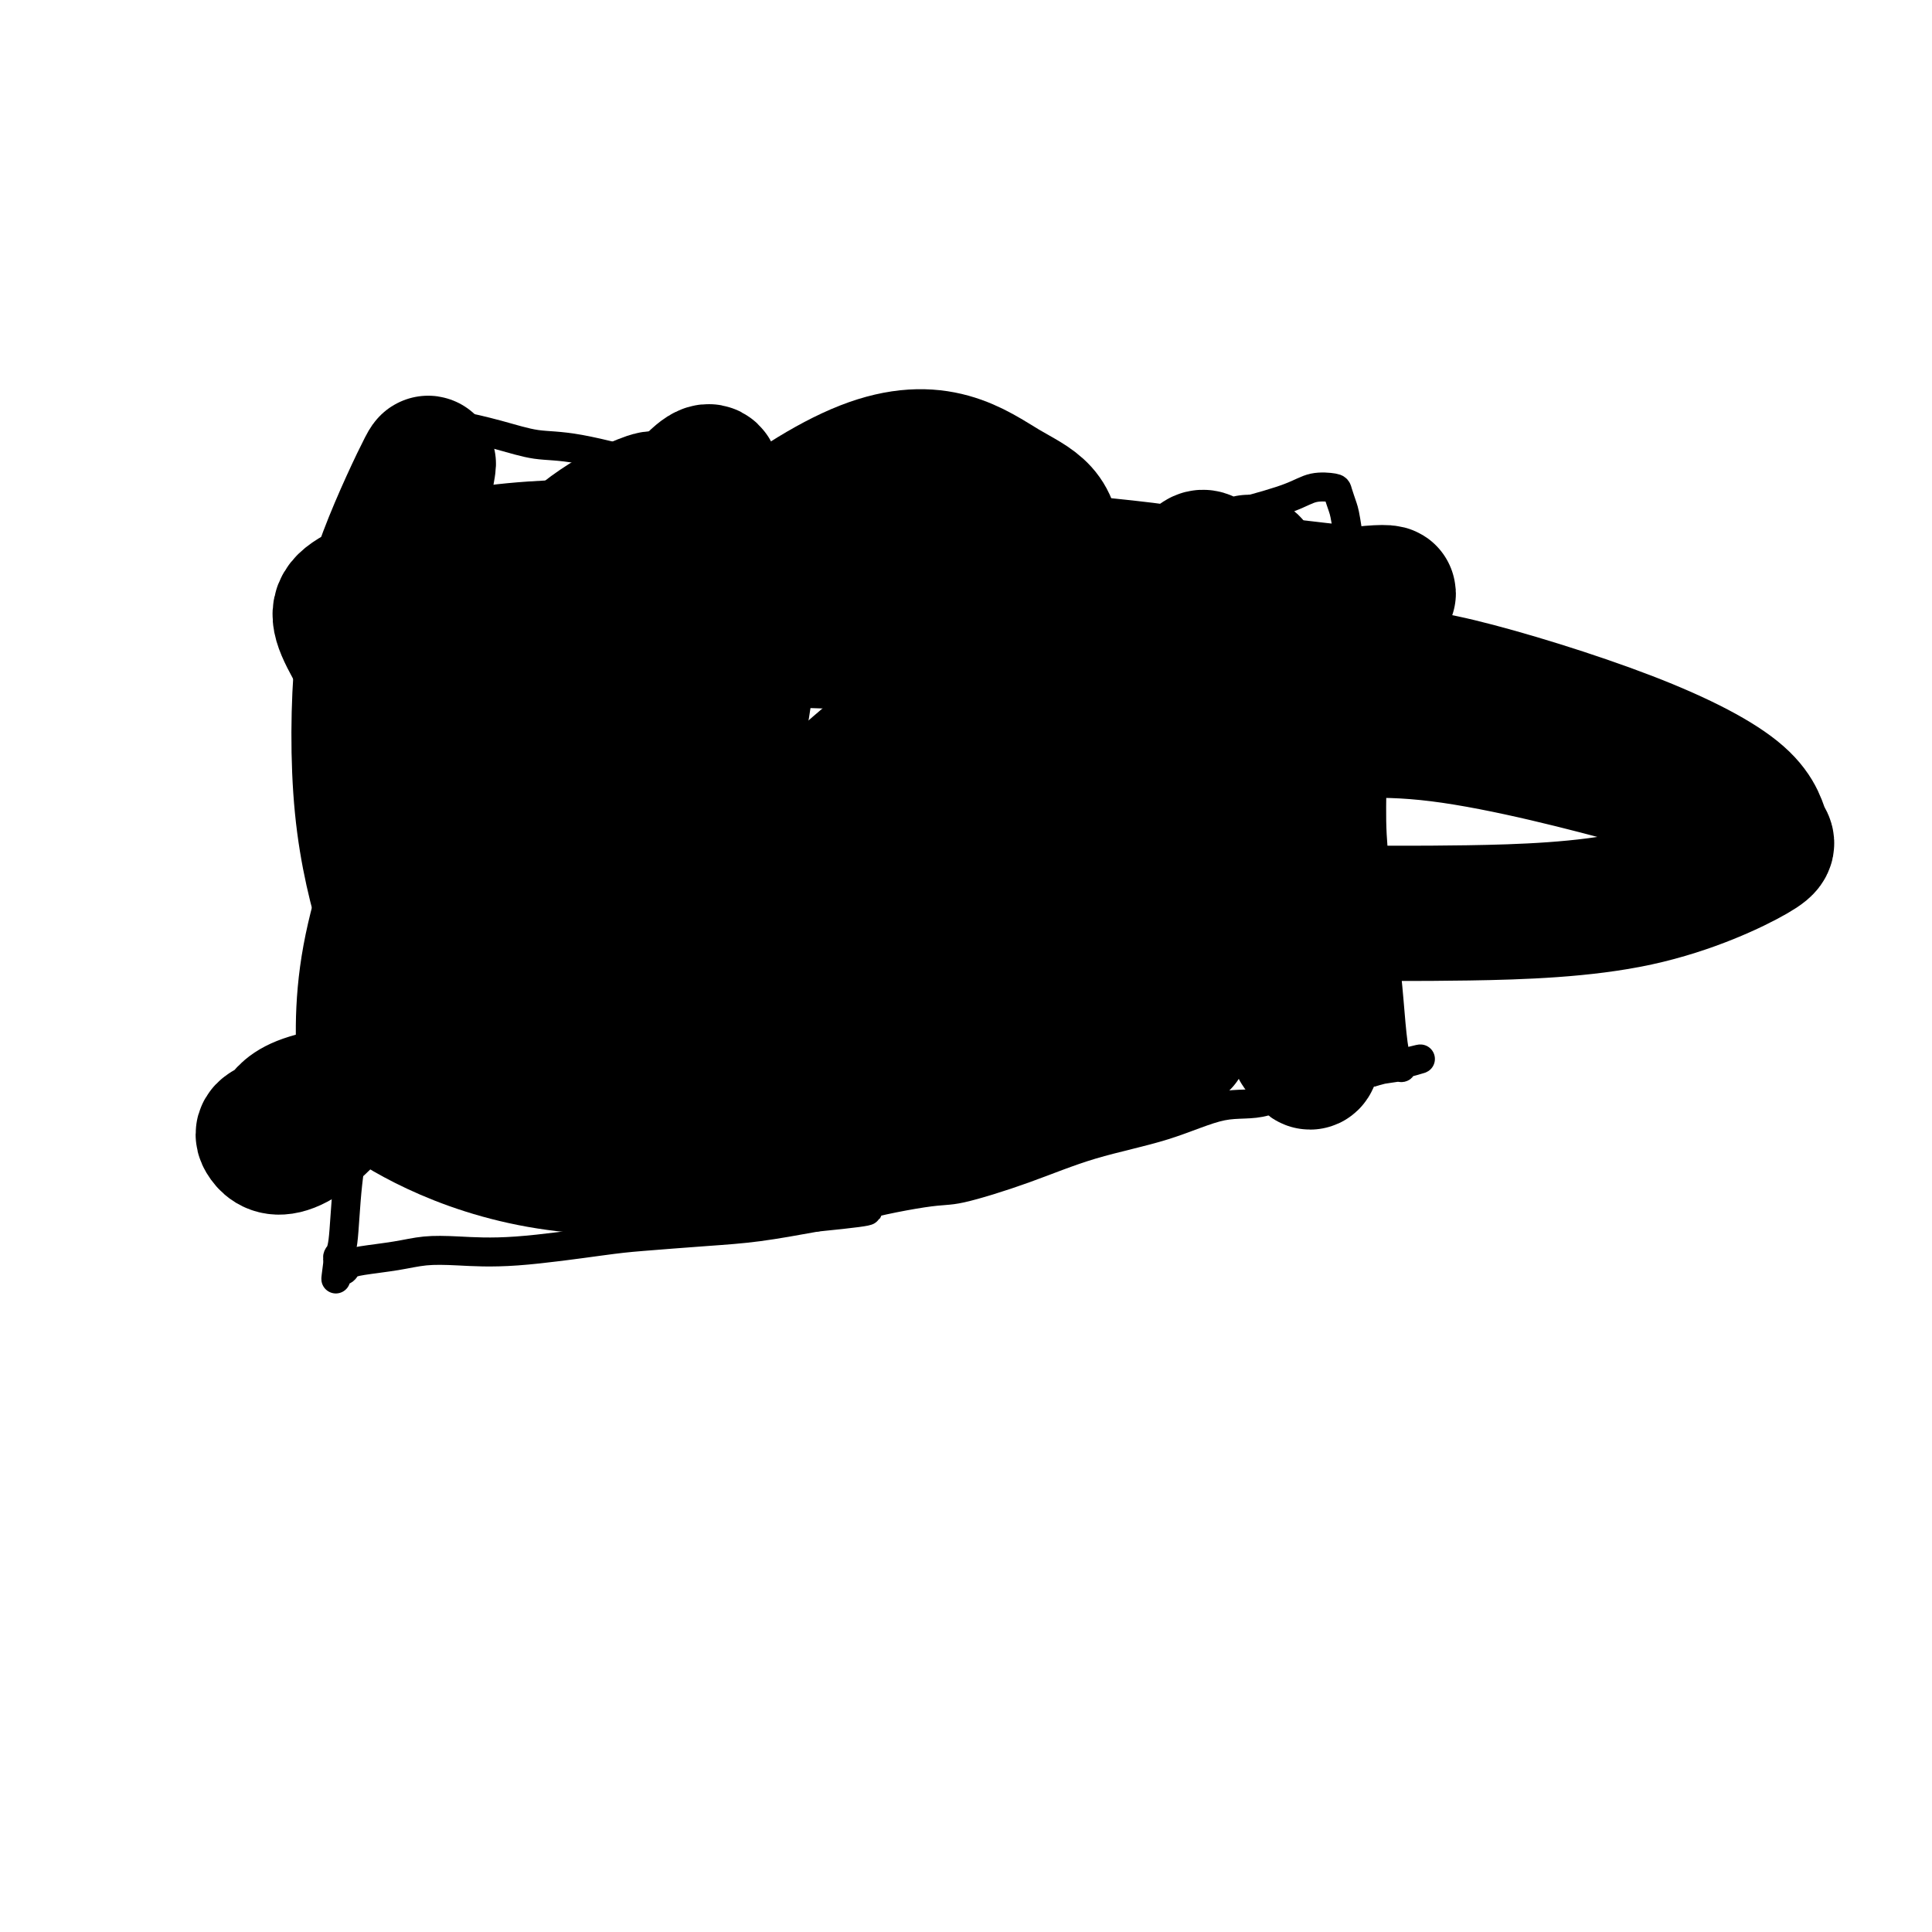
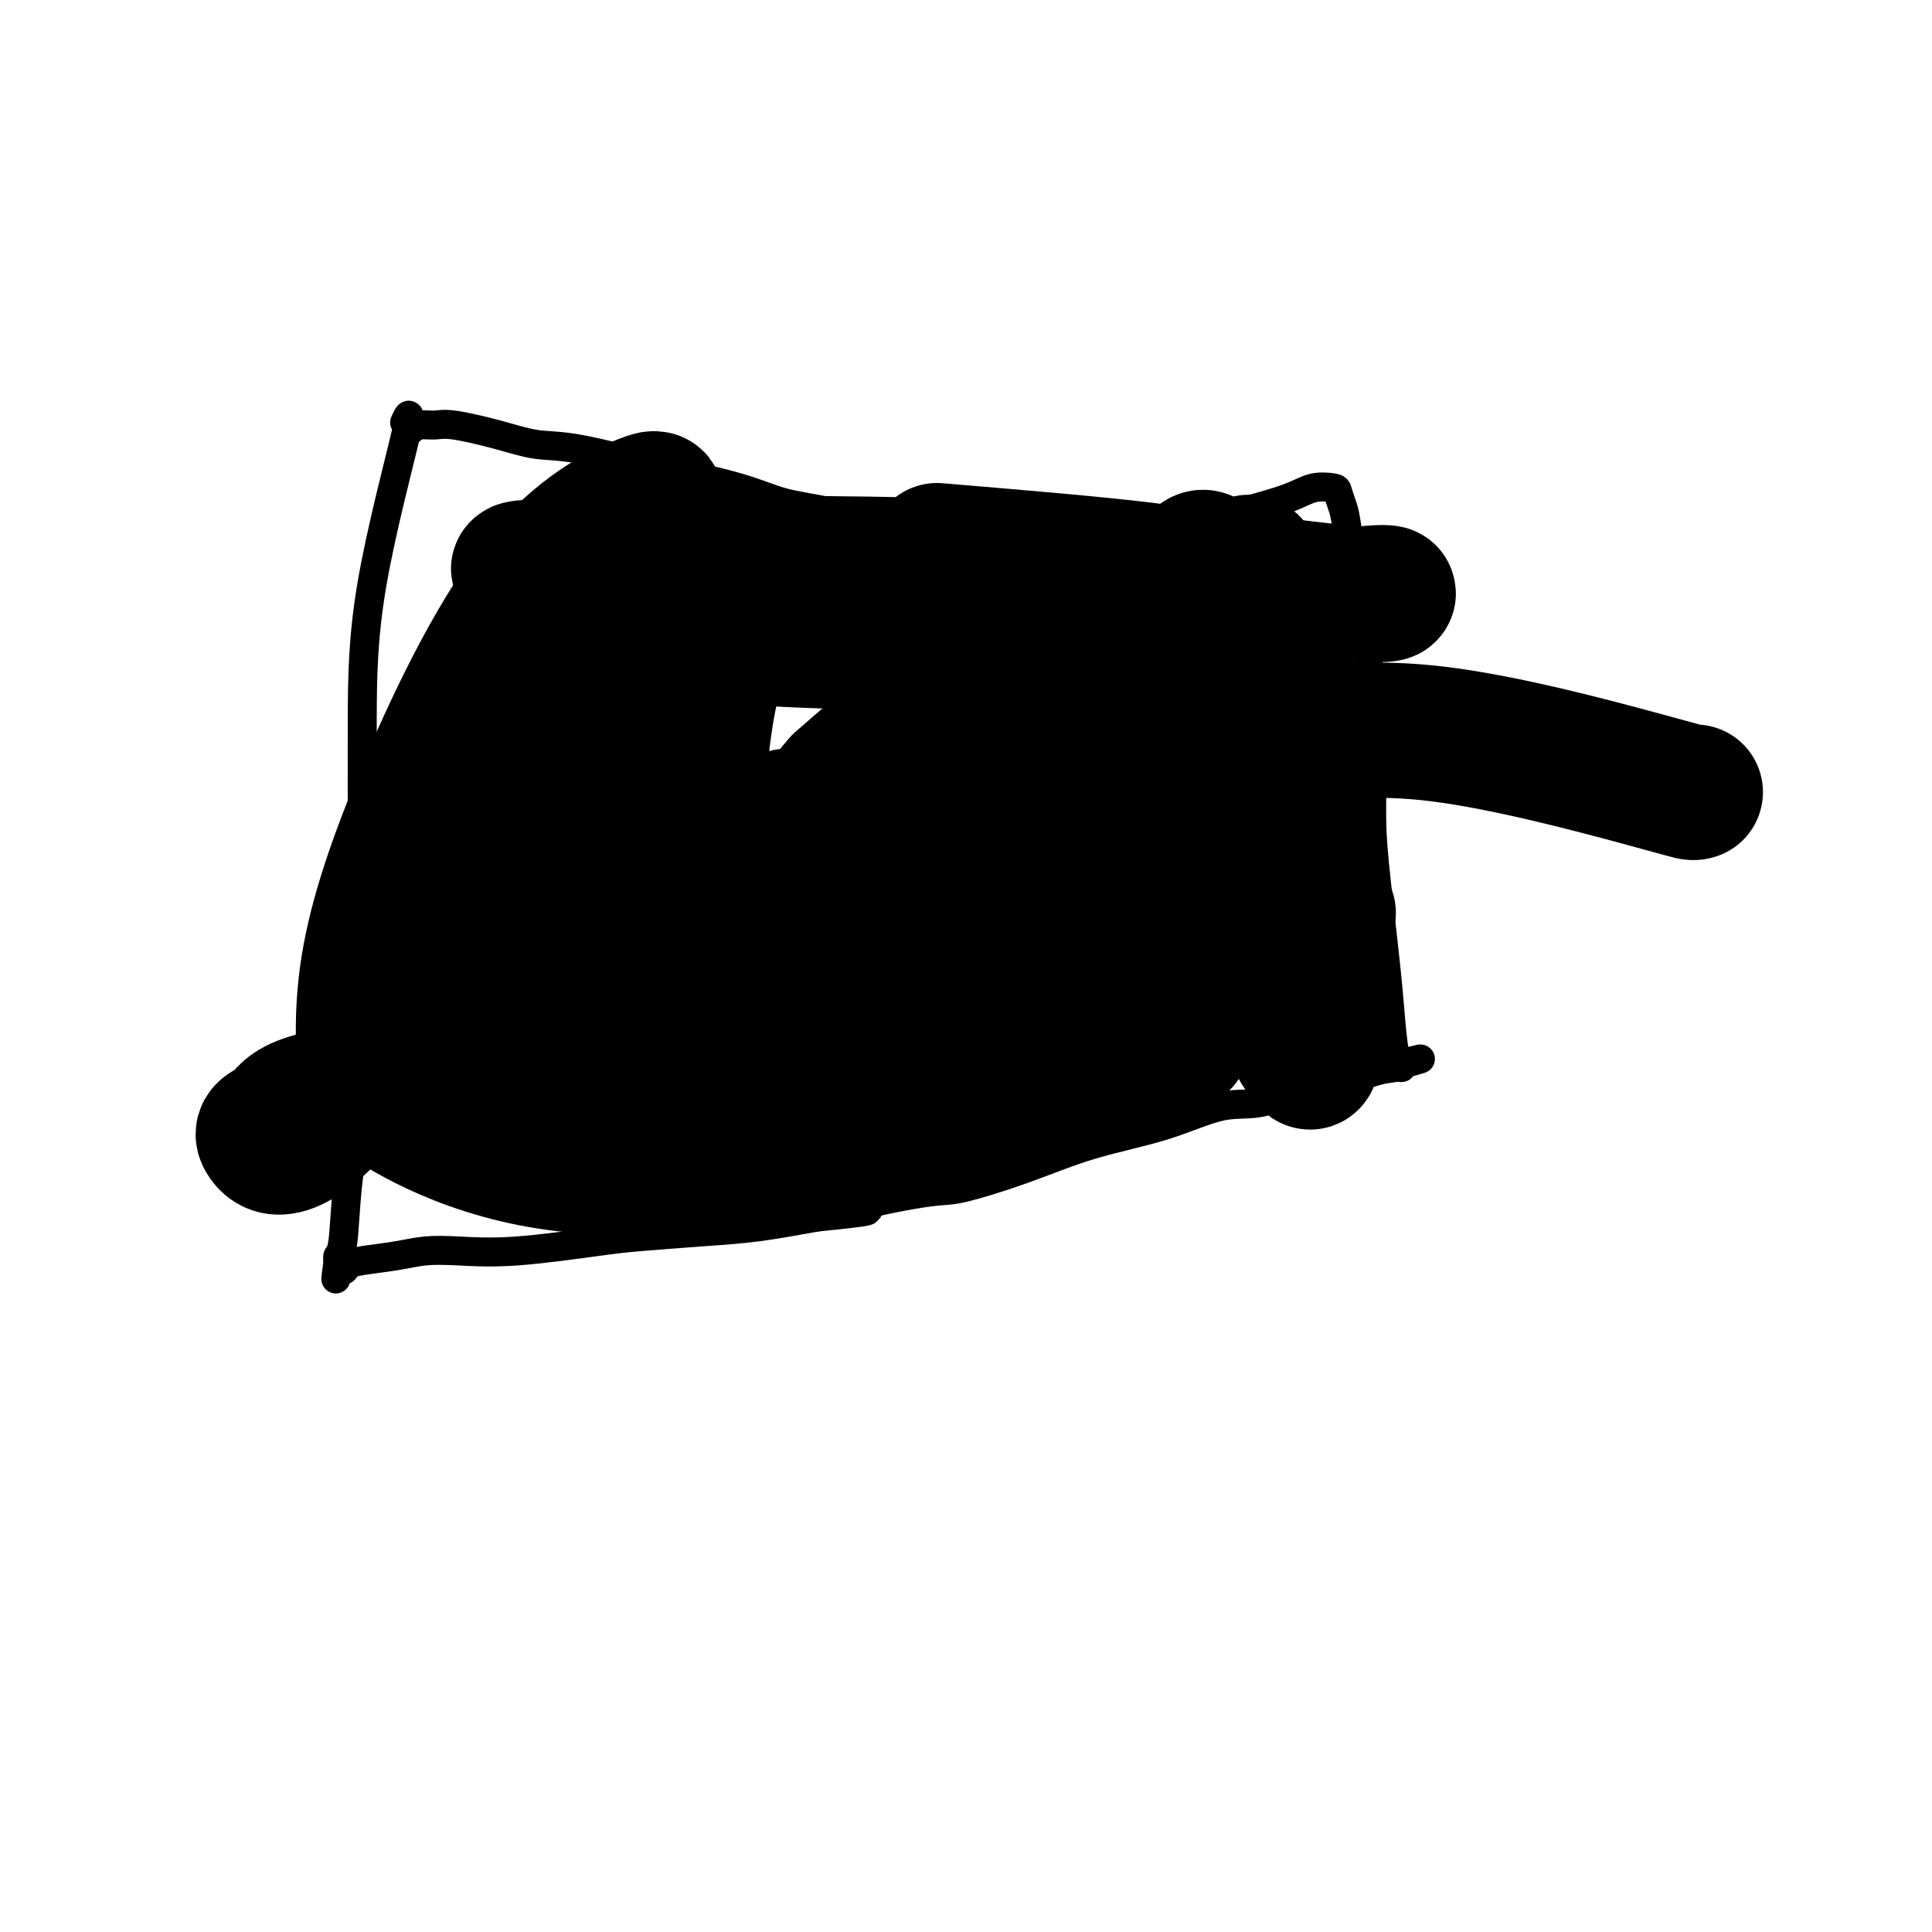
<svg xmlns="http://www.w3.org/2000/svg" viewBox="0 0 400 400" version="1.1">
  <g fill="none" stroke="#000000" stroke-width="6" stroke-linecap="round" stroke-linejoin="round">
    <path d="M84,87c-0.196,0.418 -0.392,0.835 0,0c0.392,-0.835 1.373,-2.924 0,3c-1.373,5.924 -5.099,19.861 -7,31c-1.901,11.139 -1.975,19.481 -2,28c-0.025,8.519 0.001,17.217 0,27c-0.001,9.783 -0.027,20.653 0,29c0.027,8.347 0.109,14.173 0,18c-0.109,3.827 -0.408,5.655 -1,9c-0.592,3.345 -1.478,8.206 -2,13c-0.522,4.794 -0.679,9.522 -1,12c-0.321,2.478 -0.806,2.708 -1,3c-0.194,0.292 -0.097,0.646 0,1" />
    <path d="M70,261c-0.824,6.319 -0.385,3.116 0,2c0.385,-1.116 0.716,-0.145 1,0c0.284,0.145 0.522,-0.536 1,-1c0.478,-0.464 1.198,-0.711 3,-1c1.802,-0.289 4.687,-0.620 7,-1c2.313,-0.380 4.053,-0.809 6,-1c1.947,-0.191 4.099,-0.145 7,0c2.901,0.145 6.549,0.391 12,0c5.451,-0.391 12.704,-1.417 17,-2c4.296,-0.583 5.636,-0.723 9,-1c3.364,-0.277 8.752,-0.690 13,-1c4.248,-0.310 7.357,-0.517 11,-1c3.643,-0.483 7.822,-1.241 12,-2" />
    <path d="M169,252c16.651,-1.667 8.778,-1.334 9,-2c0.222,-0.666 8.539,-2.329 13,-3c4.461,-0.671 5.064,-0.349 8,-1c2.936,-0.651 8.203,-2.275 13,-4c4.797,-1.725 9.124,-3.549 14,-5c4.876,-1.451 10.300,-2.528 15,-4c4.700,-1.472 8.675,-3.340 12,-4c3.325,-0.660 5.999,-0.113 9,-1c3.001,-0.887 6.330,-3.207 9,-4c2.670,-0.793 4.680,-0.060 6,0c1.320,0.060 1.948,-0.554 3,-1c1.052,-0.446 2.526,-0.723 4,-1" />
    <path d="M284,222c18.364,-4.863 6.774,-2.020 3,-1c-3.774,1.020 0.268,0.215 2,0c1.732,-0.215 1.156,0.158 1,0c-0.156,-0.158 0.109,-0.849 0,-1c-0.109,-0.151 -0.594,0.236 -1,-1c-0.406,-1.236 -0.735,-4.096 -1,-7c-0.265,-2.904 -0.466,-5.853 -1,-11c-0.534,-5.147 -1.401,-12.493 -2,-18c-0.599,-5.507 -0.931,-9.175 -1,-13c-0.069,-3.825 0.123,-7.807 0,-14c-0.123,-6.193 -0.562,-14.596 -1,-23" />
    <path d="M283,133c-1.427,-15.733 -1.493,-11.067 -2,-12c-0.507,-0.933 -1.454,-7.467 -2,-11c-0.546,-3.533 -0.690,-4.066 -1,-5c-0.310,-0.934 -0.786,-2.270 -1,-3c-0.214,-0.730 -0.167,-0.855 -1,-1c-0.833,-0.145 -2.547,-0.312 -4,0c-1.453,0.312 -2.645,1.102 -5,2c-2.355,0.898 -5.874,1.905 -10,3c-4.126,1.095 -8.860,2.280 -12,3c-3.140,0.720 -4.687,0.977 -7,1c-2.313,0.023 -5.392,-0.186 -9,0c-3.608,0.186 -7.745,0.767 -11,1c-3.255,0.233 -5.627,0.116 -8,0" />
    <path d="M210,111c-7.087,-0.054 -10.803,-0.688 -14,-1c-3.197,-0.312 -5.875,-0.301 -10,-1c-4.125,-0.699 -9.697,-2.107 -14,-3c-4.303,-0.893 -7.338,-1.271 -10,-2c-2.662,-0.729 -4.952,-1.809 -9,-3c-4.048,-1.191 -9.854,-2.495 -16,-4c-6.146,-1.505 -12.633,-3.212 -17,-4c-4.367,-0.788 -6.616,-0.657 -9,-1c-2.384,-0.343 -4.904,-1.161 -8,-2c-3.096,-0.839 -6.768,-1.699 -9,-2c-2.232,-0.301 -3.024,-0.043 -4,0c-0.976,0.043 -2.136,-0.131 -3,0c-0.864,0.131 -1.432,0.565 -2,1" />
    <path d="M85,89c-1.500,0.167 -0.750,0.083 0,0" />
  </g>
  <g fill="none" stroke="#000000" stroke-width="28" stroke-linecap="round" stroke-linejoin="round">
    <path d="M257,118c0.392,0.441 0.784,0.881 1,0c0.216,-0.881 0.255,-3.084 2,0c1.745,3.084 5.194,11.454 6,24c0.806,12.546 -1.033,29.268 -1,43c0.033,13.732 1.938,24.473 3,29c1.062,4.527 1.282,2.841 2,4c0.718,1.159 1.933,5.162 2,-4c0.067,-9.162 -1.014,-31.488 -3,-46c-1.986,-14.512 -4.878,-21.209 -7,-28c-2.122,-6.791 -3.476,-13.676 -5,-17c-1.524,-3.324 -3.218,-3.087 -5,-5c-1.782,-1.913 -3.652,-5.975 -6,3c-2.348,8.975 -5.174,30.988 -8,53" />
    <path d="M238,174c-0.797,13.662 1.212,21.315 3,29c1.788,7.685 3.356,15.400 4,12c0.644,-3.400 0.363,-17.917 -1,-29c-1.363,-11.083 -3.808,-18.733 -9,-25c-5.192,-6.267 -13.132,-11.153 -22,-12c-8.868,-0.847 -18.664,2.344 -24,9c-5.336,6.656 -6.213,16.778 -5,26c1.213,9.222 4.516,17.543 8,24c3.484,6.457 7.149,11.051 15,10c7.851,-1.051 19.888,-7.746 27,-17c7.112,-9.254 9.299,-21.069 3,-32c-6.299,-10.931 -21.086,-20.980 -33,-22c-11.914,-1.020 -20.957,6.990 -30,15" />
    <path d="M174,162c-10.035,11.151 -20.123,31.529 -24,45c-3.877,13.471 -1.543,20.034 1,24c2.543,3.966 5.294,5.336 12,6c6.706,0.664 17.366,0.622 24,-1c6.634,-1.622 9.242,-4.825 8,-9c-1.242,-4.175 -6.334,-9.323 -13,-13c-6.666,-3.677 -14.906,-5.884 -30,-7c-15.094,-1.116 -37.043,-1.142 -49,-1c-11.957,0.142 -13.922,0.452 -17,2c-3.078,1.548 -7.268,4.332 -8,8c-0.732,3.668 1.995,8.218 15,11c13.005,2.782 36.287,3.795 54,3c17.713,-0.795 29.856,-3.397 42,-6" />
    <path d="M189,224c9.292,-1.567 11.524,-2.486 14,-3c2.476,-0.514 5.198,-0.623 5,-1c-0.198,-0.377 -3.317,-1.023 -18,-2c-14.683,-0.977 -40.932,-2.287 -60,-2c-19.068,0.287 -30.955,2.171 -38,4c-7.045,1.829 -9.247,3.604 -12,4c-2.753,0.396 -6.057,-0.587 -1,3c5.057,3.587 18.477,11.743 38,14c19.523,2.257 45.151,-1.385 61,-4c15.849,-2.615 21.921,-4.204 28,-6c6.079,-1.796 12.165,-3.799 16,-5c3.835,-1.201 5.417,-1.601 7,-2" />
    <path d="M229,224c6.064,-2.031 -4.277,-0.609 -12,0c-7.723,0.609 -12.828,0.406 -23,0c-10.172,-0.406 -25.410,-1.013 -43,-1c-17.590,0.013 -37.533,0.647 -49,1c-11.467,0.353 -14.458,0.425 -20,1c-5.542,0.575 -13.633,1.653 -18,3c-4.367,1.347 -5.009,2.965 -6,4c-0.991,1.035 -2.331,1.488 -3,2c-0.669,0.512 -0.665,1.082 0,2c0.665,0.918 1.993,2.184 5,1c3.007,-1.184 7.694,-4.819 11,-10c3.306,-5.181 5.230,-11.909 7,-20c1.770,-8.091 3.385,-17.546 5,-27" />
-     <path d="M83,180c2.407,-12.156 2.423,-19.047 3,-29c0.577,-9.953 1.713,-22.967 2,-32c0.287,-9.033 -0.277,-14.084 0,-18c0.277,-3.916 1.395,-6.697 0,-4c-1.395,2.697 -5.303,10.871 -8,18c-2.697,7.129 -4.184,13.214 -5,22c-0.816,8.786 -0.961,20.274 0,30c0.961,9.726 3.028,17.689 5,24c1.972,6.311 3.848,10.970 5,14c1.152,3.030 1.579,4.431 2,6c0.421,1.569 0.834,3.305 1,4c0.166,0.695 0.083,0.347 0,0" />
    <path d="M88,215c2.245,6.284 1.356,-2.006 2,-10c0.644,-7.994 2.821,-15.693 6,-29c3.179,-13.307 7.358,-32.224 10,-42c2.642,-9.776 3.745,-10.413 5,-11c1.255,-0.587 2.662,-1.125 3,-2c0.338,-0.875 -0.394,-2.088 3,0c3.394,2.088 10.915,7.477 30,10c19.085,2.523 49.736,2.179 70,1c20.264,-1.179 30.143,-3.192 40,-5c9.857,-1.808 19.692,-3.410 25,-4c5.308,-0.590 6.088,-0.169 5,0c-1.088,0.169 -4.044,0.084 -7,0" />
    <path d="M280,123c-10.677,-1.209 -33.869,-4.232 -56,-5c-22.131,-0.768 -43.202,0.719 -59,1c-15.798,0.281 -26.323,-0.645 -34,-1c-7.677,-0.355 -12.506,-0.138 -16,0c-3.494,0.138 -5.653,0.199 -7,0c-1.347,-0.199 -1.883,-0.657 13,-1c14.883,-0.343 45.183,-0.569 68,0c22.817,0.569 38.150,1.934 48,3c9.850,1.066 14.218,1.832 16,2c1.782,0.168 0.980,-0.262 -1,-1c-1.980,-0.738 -5.137,-1.782 -15,-3c-9.863,-1.218 -26.431,-2.609 -43,-4" />
-     <path d="M194,114c-22.892,-1.553 -50.624,-1.435 -68,-1c-17.376,0.435 -24.398,1.189 -32,3c-7.602,1.811 -15.785,4.680 -20,7c-4.215,2.320 -4.463,4.091 -2,9c2.463,4.909 7.637,12.955 14,22c6.363,9.045 13.915,19.089 34,21c20.085,1.911 52.702,-4.312 72,-17c19.298,-12.688 25.277,-31.842 26,-42c0.723,-10.158 -3.809,-11.321 -10,-15c-6.191,-3.679 -14.041,-9.873 -29,-4c-14.959,5.873 -37.027,23.812 -48,40c-10.973,16.188 -10.849,30.625 -9,40c1.849,9.375 5.425,13.687 9,18" />
    <path d="M131,195c8.797,2.555 26.289,-0.057 37,-4c10.711,-3.943 14.640,-9.216 17,-19c2.360,-9.784 3.149,-24.078 2,-32c-1.149,-7.922 -4.238,-9.473 -10,-11c-5.762,-1.527 -14.197,-3.029 -20,-1c-5.803,2.029 -8.972,7.590 -11,21c-2.028,13.410 -2.913,34.668 -3,46c-0.087,11.332 0.626,12.738 9,10c8.374,-2.738 24.410,-9.621 34,-19c9.590,-9.379 12.736,-21.256 13,-33c0.264,-11.744 -2.353,-23.355 -8,-29c-5.647,-5.645 -14.323,-5.322 -23,-5" />
    <path d="M168,119c-11.414,4.578 -28.450,18.524 -37,39c-8.550,20.476 -8.616,47.481 -2,60c6.616,12.519 19.913,10.552 34,6c14.087,-4.552 28.965,-11.689 41,-20c12.035,-8.311 21.226,-17.795 28,-26c6.774,-8.205 11.130,-15.132 13,-22c1.870,-6.868 1.255,-13.677 0,-17c-1.255,-3.323 -3.149,-3.161 -7,-2c-3.851,1.161 -9.659,3.322 -16,15c-6.341,11.678 -13.215,32.872 -17,43c-3.785,10.128 -4.481,9.188 4,2c8.481,-7.188 26.137,-20.625 35,-31c8.863,-10.375 8.931,-17.687 9,-25" />
-     <path d="M253,141c0.581,-6.450 -2.467,-10.076 -12,-10c-9.533,0.076 -25.551,3.853 -44,18c-18.449,14.147 -39.328,38.663 -49,50c-9.672,11.337 -8.137,9.495 -8,11c0.137,1.505 -1.122,6.355 1,-3c2.122,-9.355 7.627,-32.916 11,-51c3.373,-18.084 4.616,-30.689 3,-38c-1.616,-7.311 -6.090,-9.326 -7,-14c-0.910,-4.674 1.746,-12.005 -9,1c-10.746,13.005 -34.893,46.348 -46,66c-11.107,19.652 -9.173,25.615 -8,31c1.173,5.385 1.587,10.193 2,15" />
    <path d="M87,217c1.266,1.858 3.430,-0.998 5,-2c1.570,-1.002 2.545,-0.151 9,-14c6.455,-13.849 18.391,-42.400 25,-61c6.609,-18.600 7.892,-27.251 9,-32c1.108,-4.749 2.040,-5.595 -2,-4c-4.040,1.595 -13.054,5.632 -22,17c-8.946,11.368 -17.825,30.068 -24,45c-6.175,14.932 -9.646,26.097 -11,36c-1.354,9.903 -0.589,18.543 0,22c0.589,3.457 1.003,1.731 3,0c1.997,-1.731 5.576,-3.466 9,-7c3.424,-3.534 6.693,-8.867 8,-11c1.307,-2.133 0.654,-1.067 0,0" />
-     <path d="M207,151c0.431,0.097 0.862,0.194 1,0c0.138,-0.194 -0.017,-0.680 1,-1c1.017,-0.320 3.204,-0.475 9,-2c5.796,-1.525 15.199,-4.421 27,-6c11.801,-1.579 26.001,-1.842 35,-2c8.999,-0.158 12.799,-0.211 22,2c9.201,2.211 23.805,6.686 35,11c11.195,4.314 18.980,8.466 23,12c4.020,3.534 4.273,6.450 5,8c0.727,1.550 1.927,1.735 -2,4c-3.927,2.265 -12.980,6.610 -24,9c-11.020,2.390 -24.006,2.826 -35,3c-10.994,0.174 -19.997,0.087 -29,0" />
    <path d="M275,189c-17.986,-0.224 -30.953,-2.283 -44,-4c-13.047,-1.717 -26.176,-3.091 -37,-5c-10.824,-1.909 -19.345,-4.354 -24,-6c-4.655,-1.646 -5.444,-2.493 -6,-3c-0.556,-0.507 -0.881,-0.675 -1,-1c-0.119,-0.325 -0.034,-0.807 0,-1c0.034,-0.193 0.017,-0.096 0,0" />
    <path d="M351,164c-0.200,0.066 -0.400,0.132 -1,0c-0.600,-0.132 -1.601,-0.462 -11,-3c-9.399,-2.538 -27.195,-7.282 -41,-9c-13.805,-1.718 -23.618,-0.409 -32,1c-8.382,1.409 -15.334,2.918 -20,4c-4.666,1.082 -7.048,1.738 -8,2c-0.952,0.262 -0.476,0.131 0,0" />
  </g>
</svg>